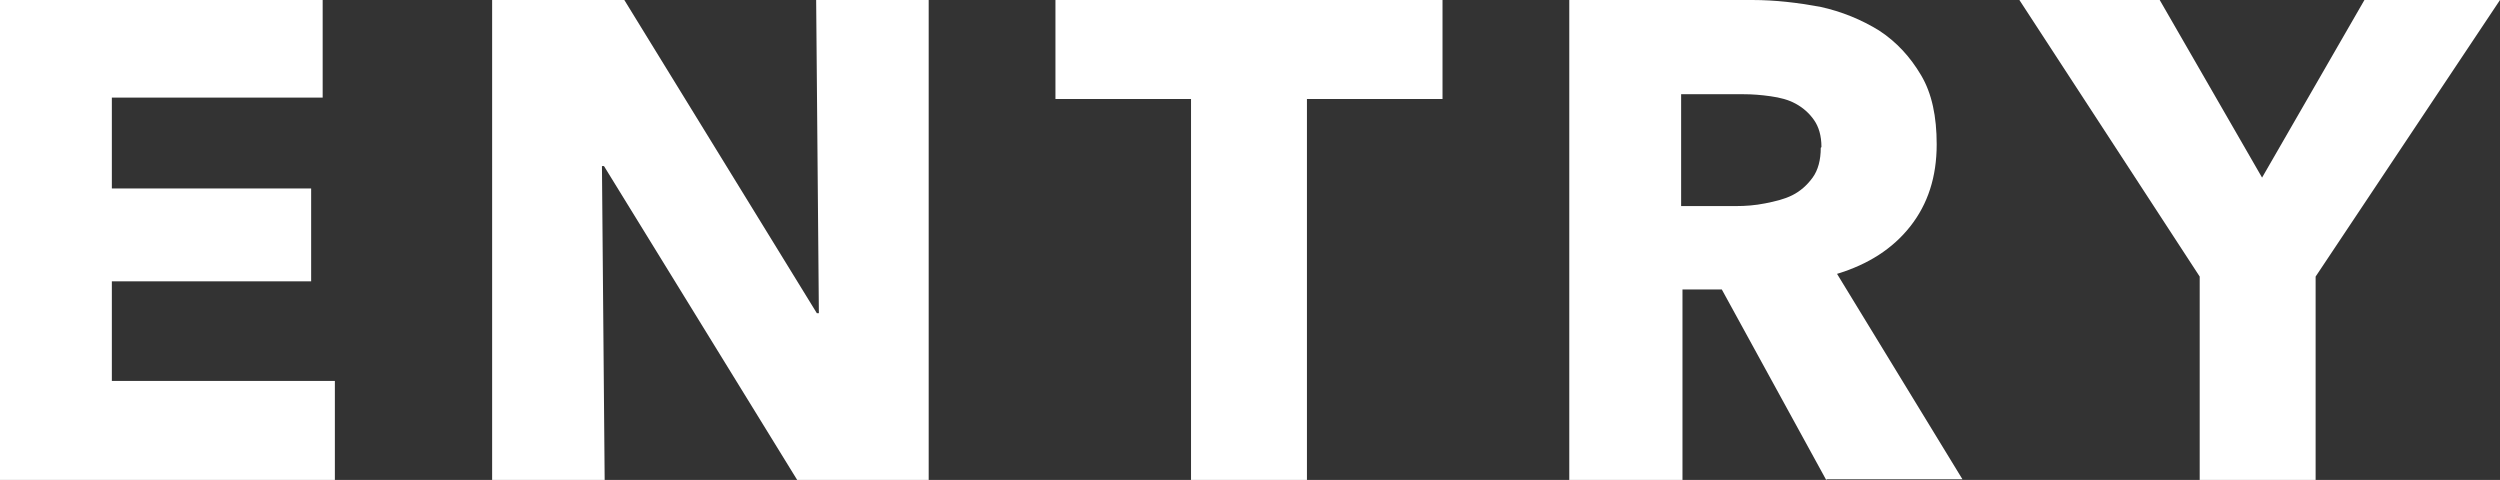
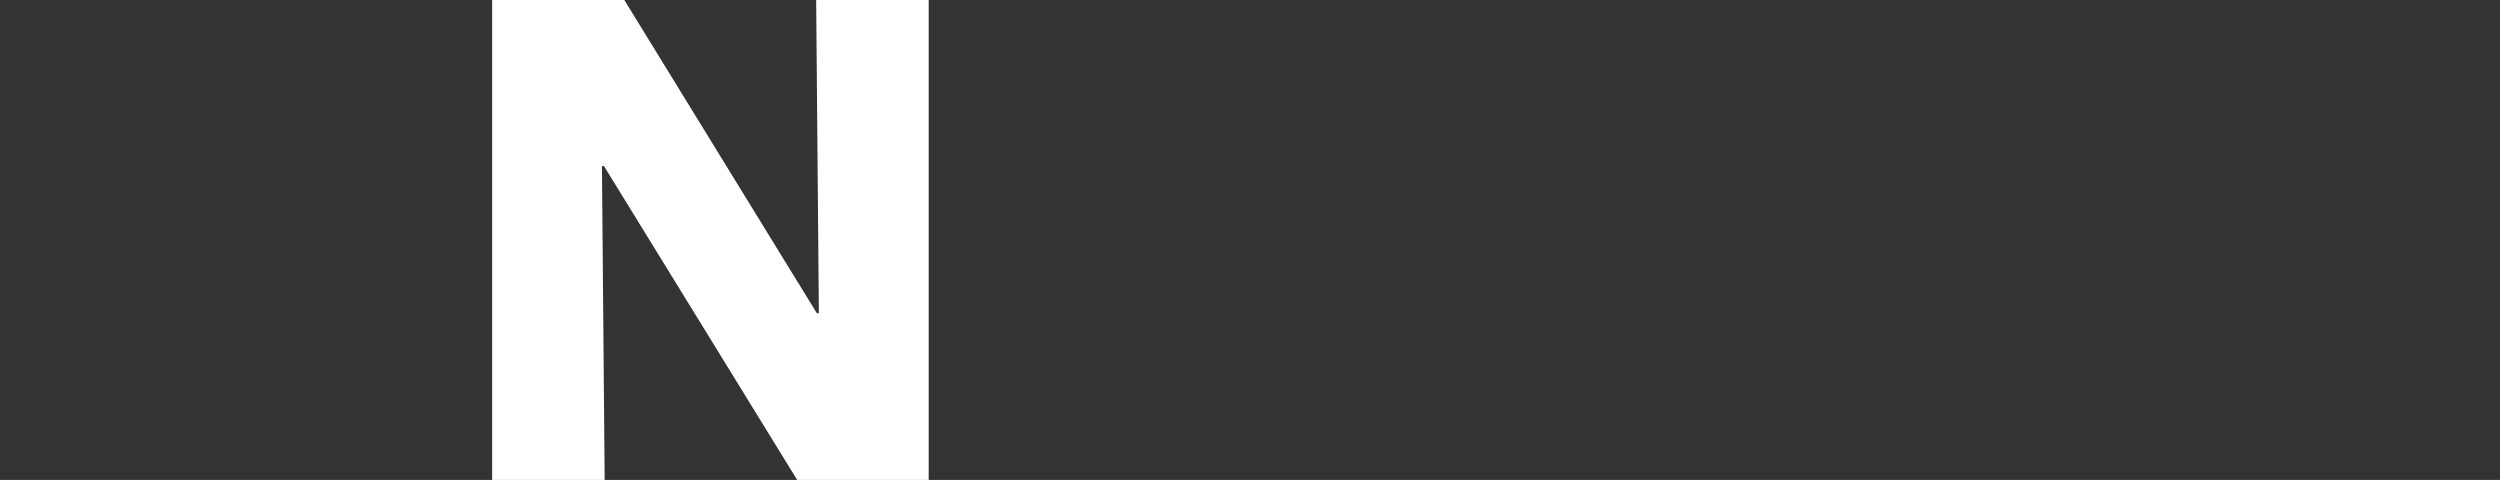
<svg xmlns="http://www.w3.org/2000/svg" id="_イヤー_2" viewBox="0 0 36.88 7.08">
  <rect x="0" y="0" width="36.88" height="7.08" fill="#333333" stroke="none" />
  <defs>
    <style>.cls-1{fill:#fff;}</style>
  </defs>
  <g id="_イヤー_1-2">
    <g>
-       <path class="cls-1" d="M0,7.08V0H4.76V1.44H1.65v1.34h2.94v1.37H1.65v1.47h3.29v1.46H0Z" />
-       <path class="cls-1" d="M11.76,7.08l-2.85-4.63h-.03l.04,4.63h-1.66V0h1.95l2.84,4.62h.03l-.04-4.62h1.66V7.08h-1.94Z" />
-       <path class="cls-1" d="M19.28,1.46V7.08h-1.71V1.46h-2V0h5.71V1.46h-2Z" />
-       <path class="cls-1" d="M26.94,7.08l-1.54-2.81h-.58v2.81h-1.67V0h2.7c.34,0,.67,.04,1,.1,.32,.07,.61,.19,.87,.35,.26,.17,.46,.39,.62,.66s.23,.61,.23,1.02c0,.48-.13,.88-.39,1.21s-.62,.56-1.08,.7l1.85,3.03h-2Zm-.07-4.91c0-.17-.04-.3-.11-.4s-.16-.18-.27-.24c-.11-.06-.23-.09-.37-.11s-.27-.03-.4-.03h-.92v1.65h.81c.14,0,.28-.01,.43-.04s.28-.06,.4-.12c.12-.06,.22-.15,.3-.26,.08-.11,.12-.26,.12-.44Z" />
-       <path class="cls-1" d="M34.16,4.08v3h-1.71v-3L29.79,0h2.07l1.51,2.62,1.51-2.62h2l-2.72,4.08Z" />
+       <path class="cls-1" d="M11.76,7.08l-2.85-4.63h-.03l.04,4.63h-1.66V0h1.95l2.84,4.62h.03l-.04-4.62h1.66V7.08h-1.94" />
    </g>
  </g>
</svg>